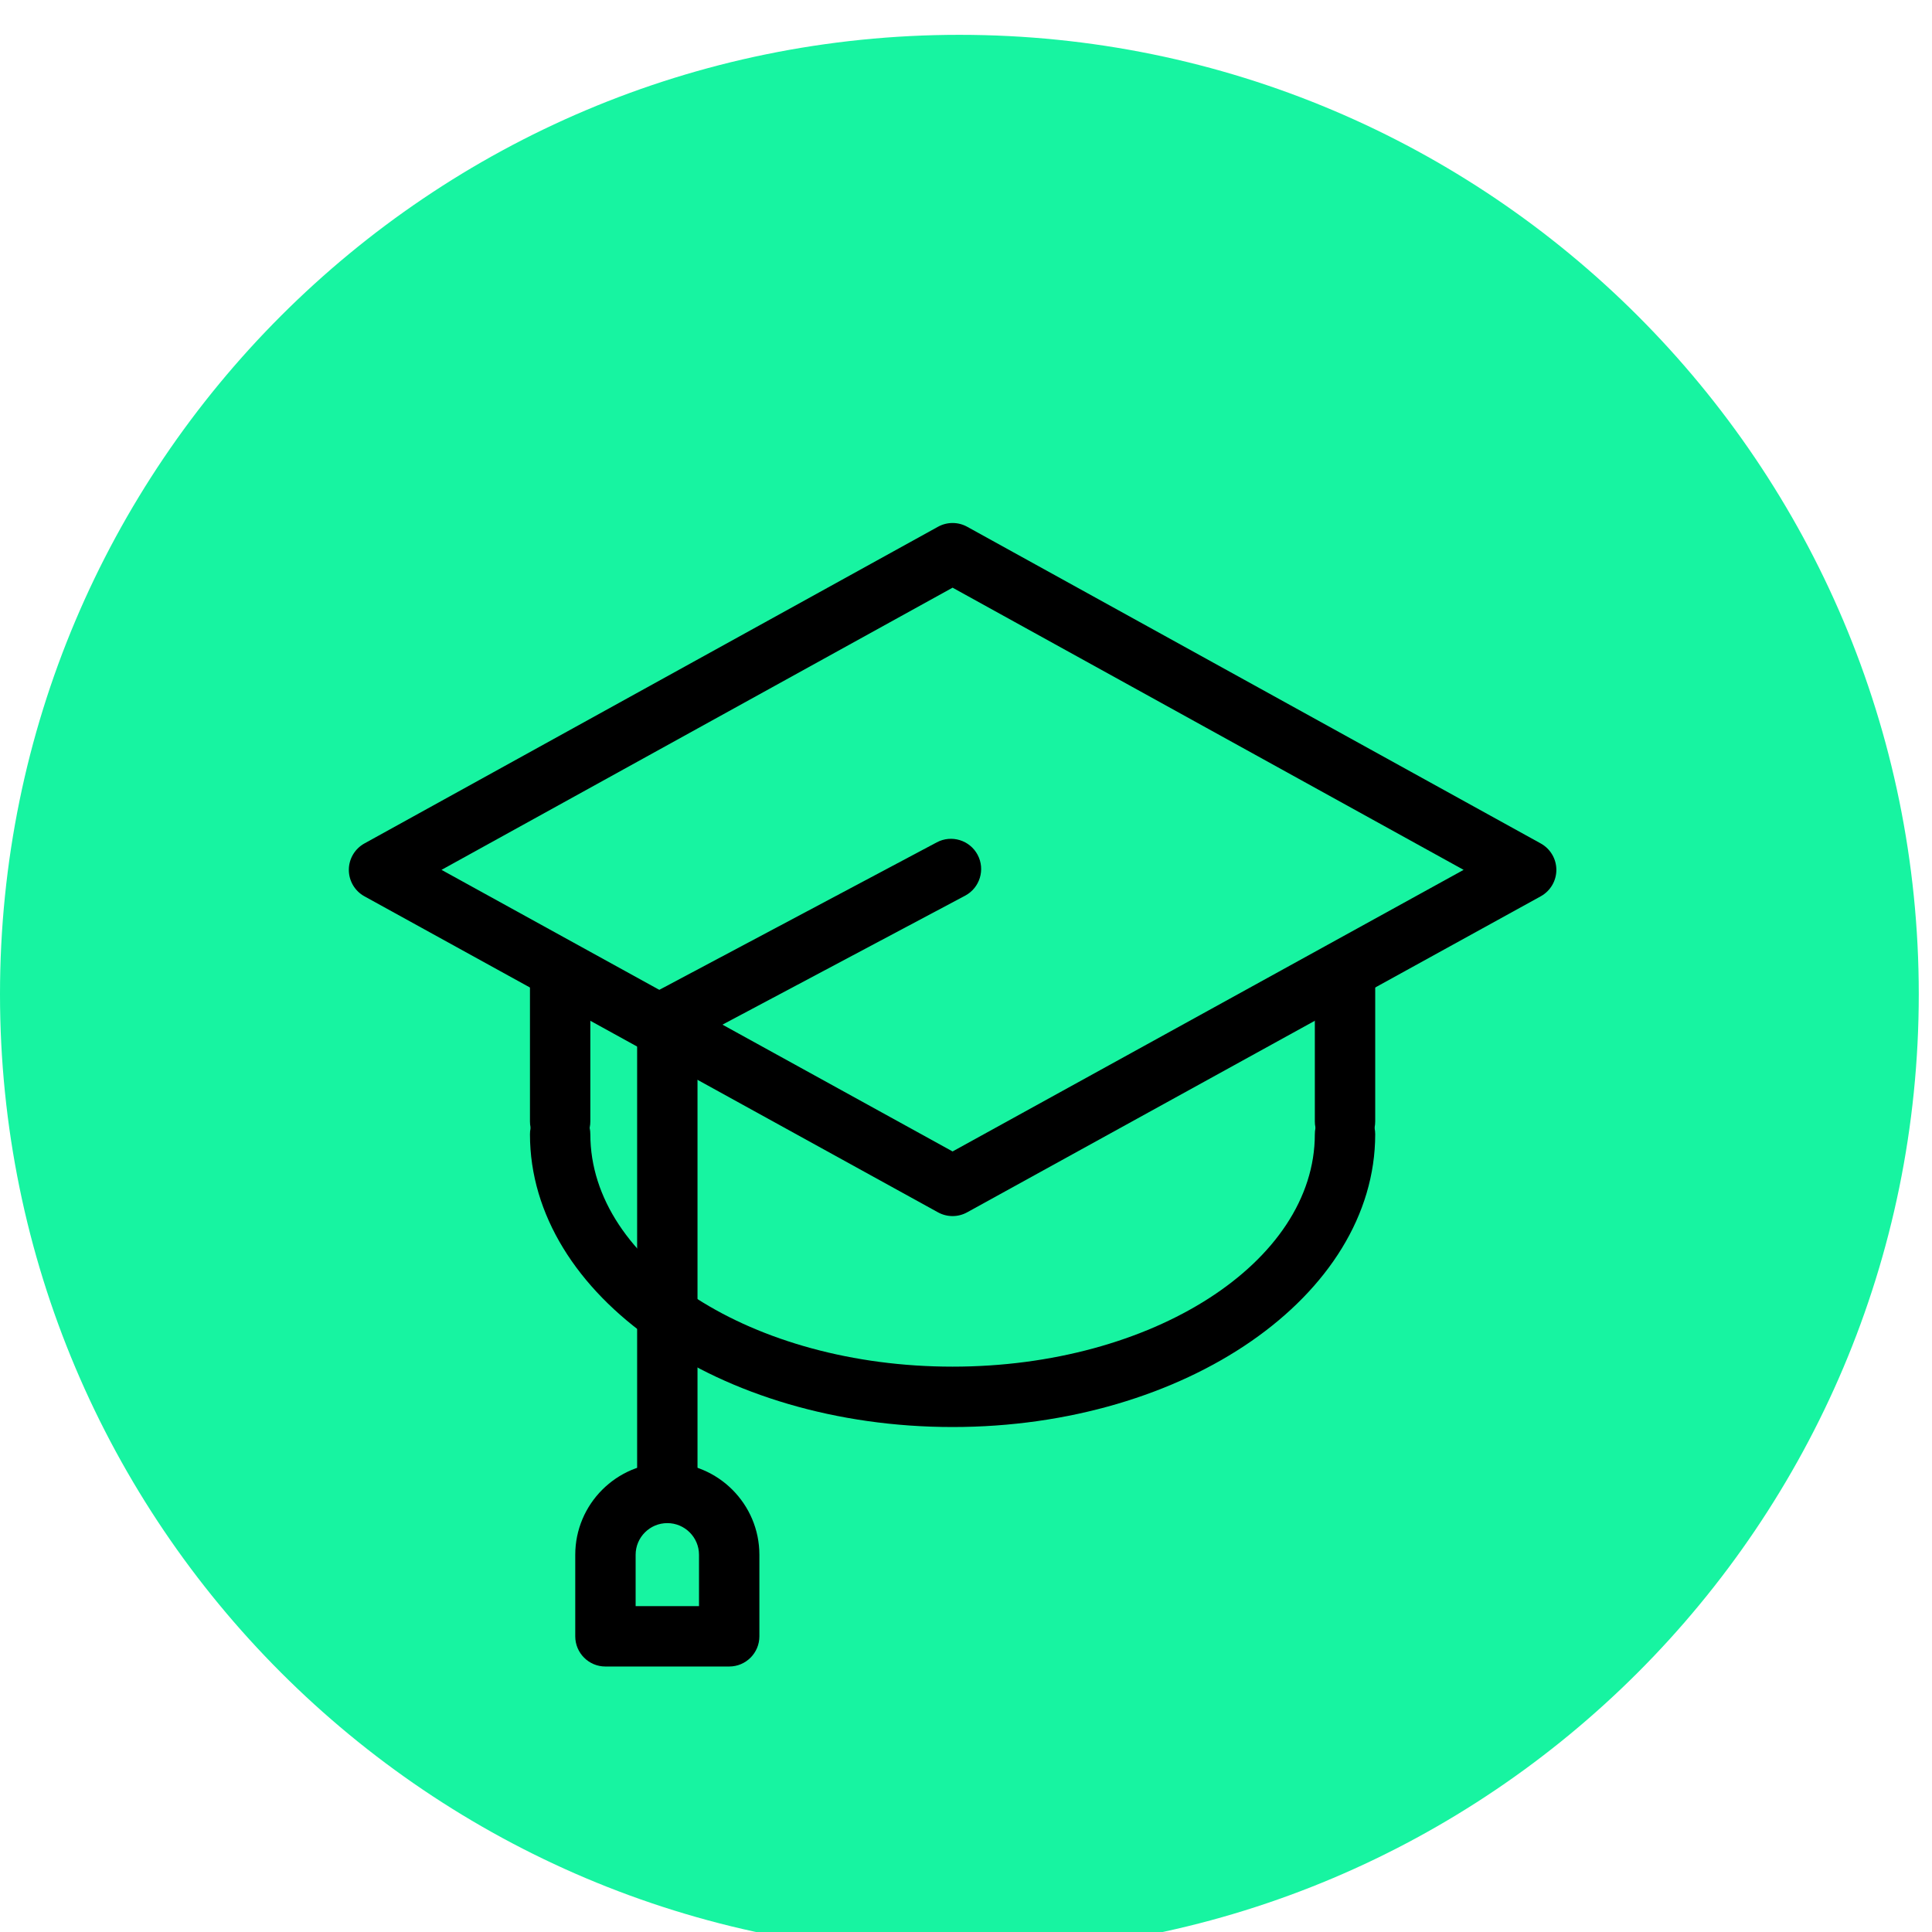
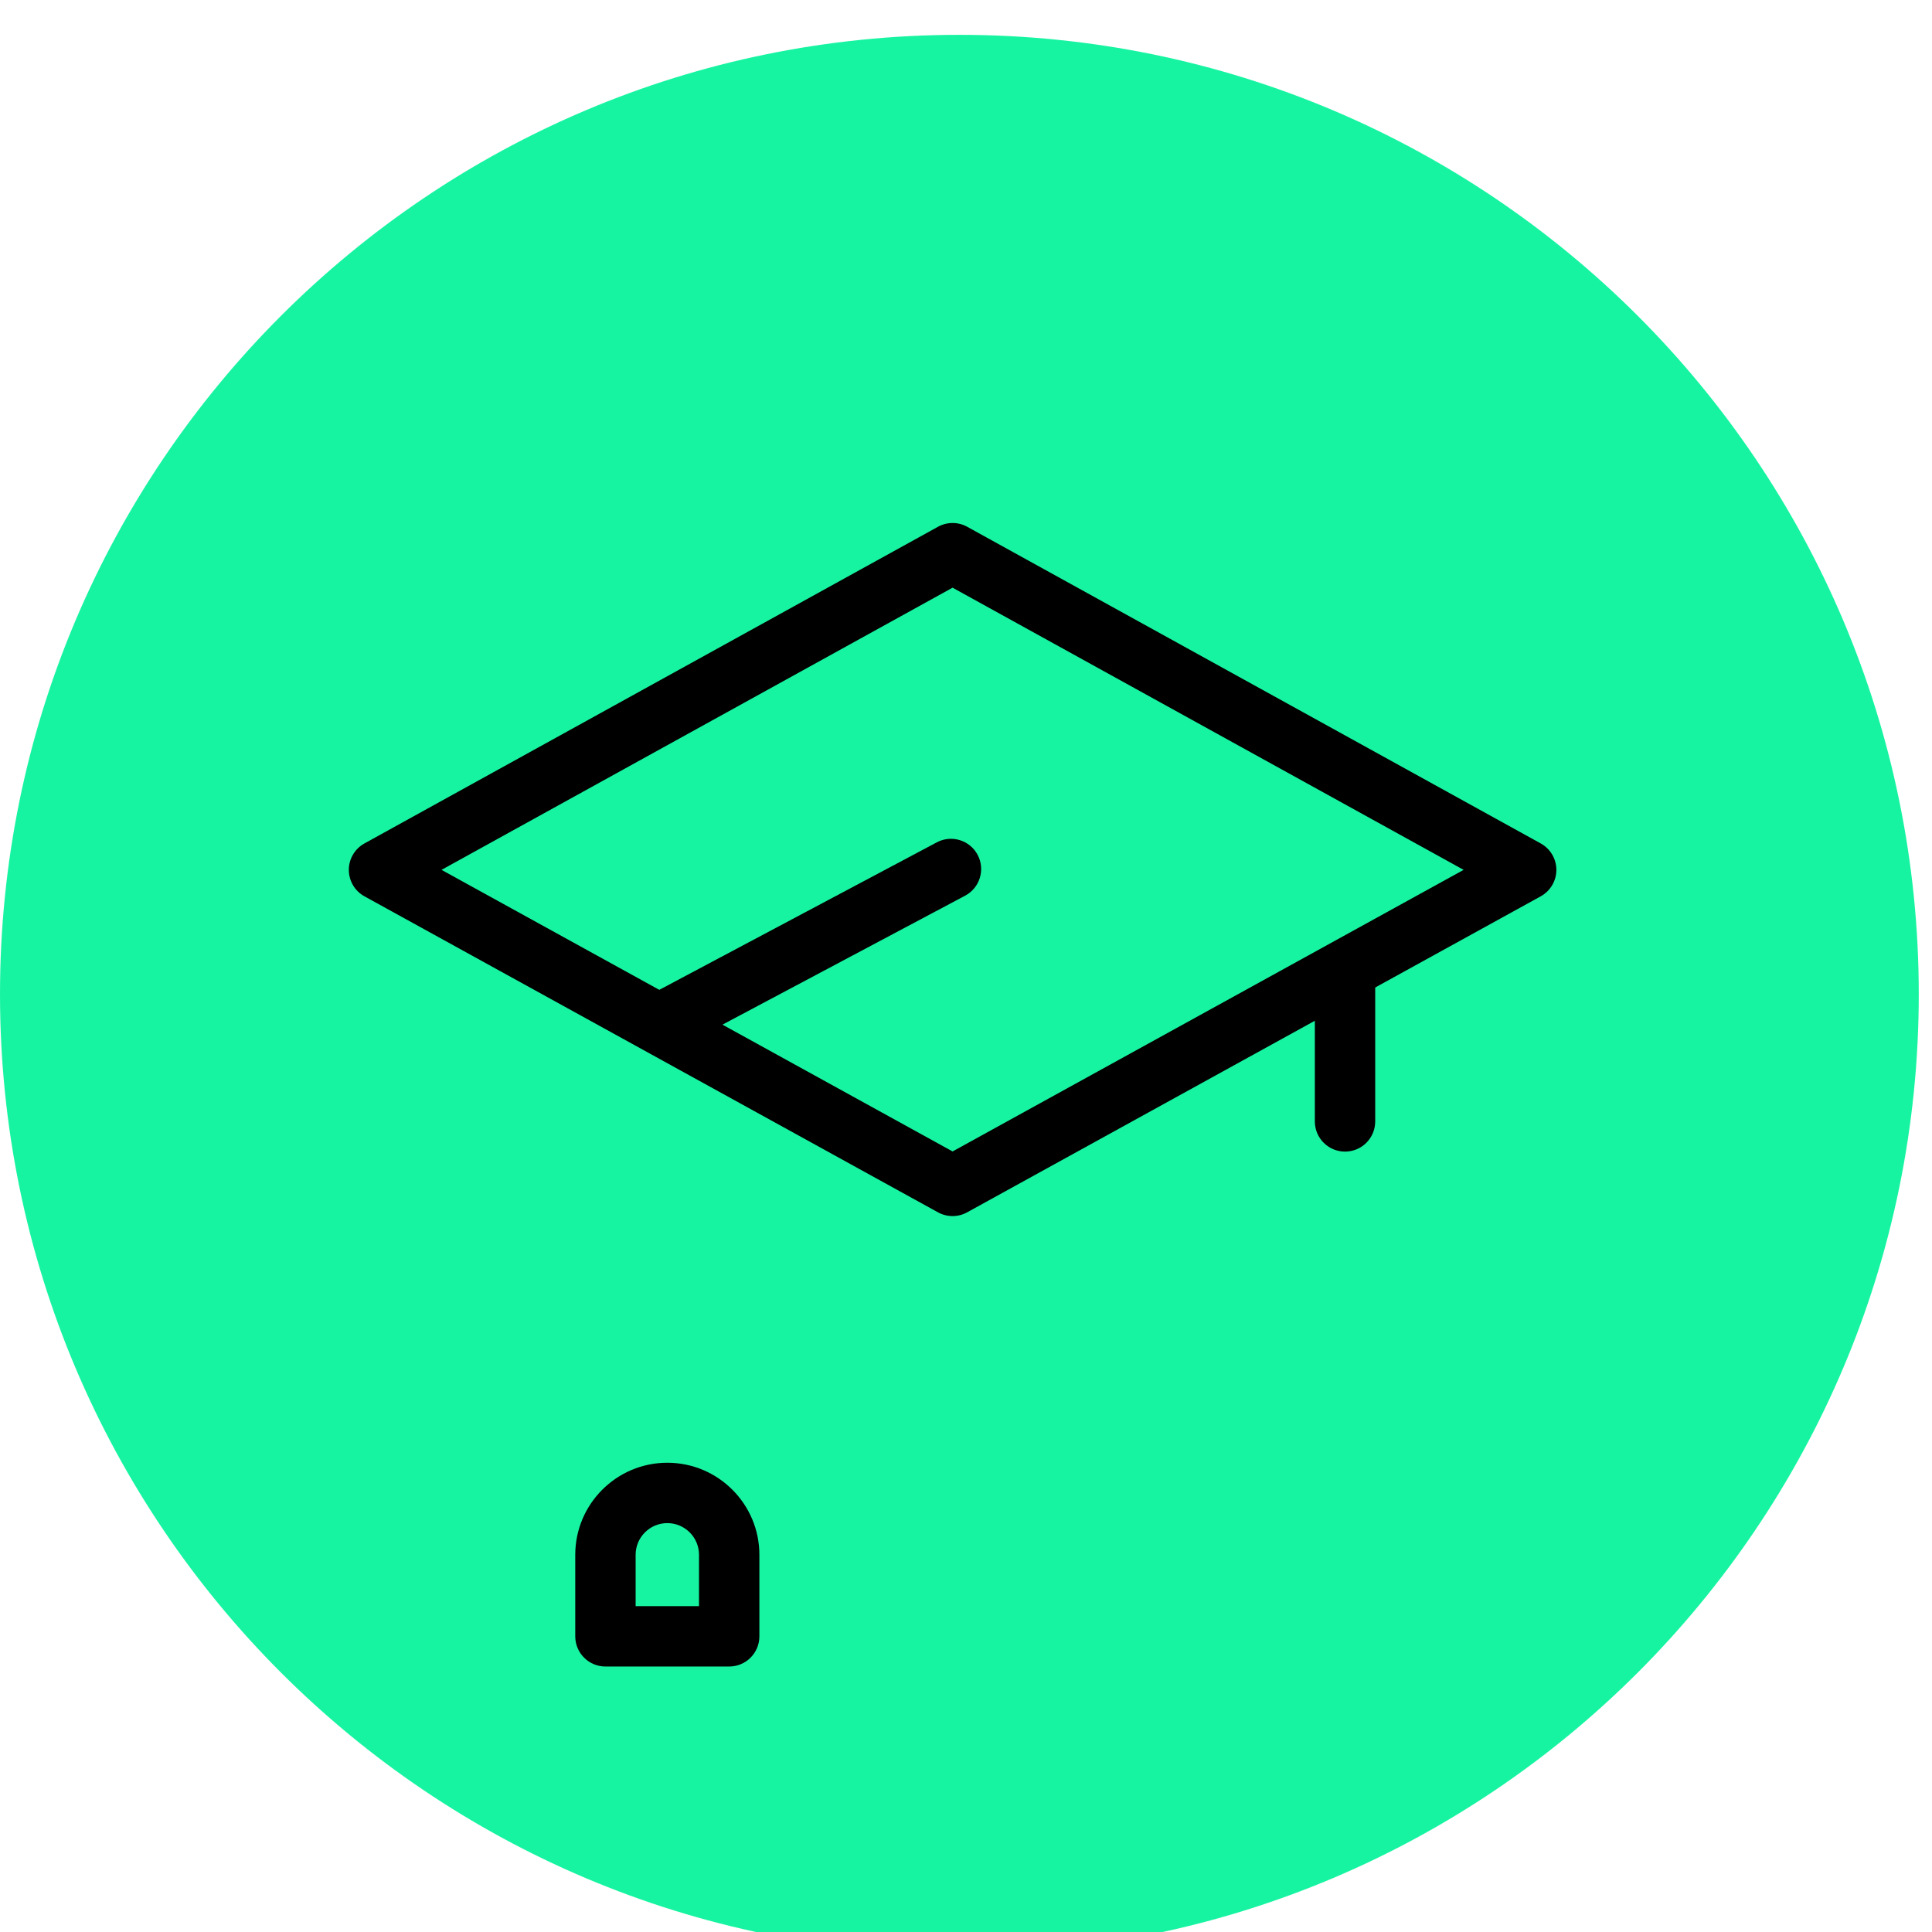
<svg xmlns="http://www.w3.org/2000/svg" width="72" height="72" viewBox="0 0 72 72" fill="none">
  <g filter="url(#filter0_i_84_7996)">
    <path d="M0 35.753C0 16.007 16.007 0 35.753 0C55.499 0 71.507 16.007 71.507 35.753C71.507 55.499 55.499 71.507 35.753 71.507C16.007 71.507 0 55.499 0 35.753Z" fill="#17F4A1" />
    <g clip-path="url(#clip0_84_7996)">
      <path d="M35.5 44.022C35.312 44.022 35.126 43.975 34.956 43.882L13.582 32.105C13.223 31.907 13 31.53 13 31.12C13 30.71 13.223 30.333 13.581 30.135L34.956 18.333C35.295 18.146 35.706 18.146 36.044 18.333L57.419 30.135C57.778 30.333 58.001 30.711 58.001 31.12C58.001 31.53 57.777 31.907 57.418 32.105L36.042 43.882C35.873 43.975 35.687 44.022 35.5 44.022ZM16.454 31.119L35.5 41.613L54.545 31.119L35.5 20.603L16.454 31.119Z" fill="black" />
-       <path d="M20.875 41.619C20.253 41.619 19.75 41.115 19.75 40.494V35.479C19.75 34.857 20.253 34.354 20.875 34.354C21.496 34.354 22 34.857 22 35.479V40.494C22 41.115 21.496 41.619 20.875 41.619Z" fill="black" />
      <path d="M50.125 41.619C49.504 41.619 49 41.115 49 40.494V35.479C49 34.857 49.504 34.354 50.125 34.354C50.746 34.354 51.25 34.857 51.25 35.479V40.494C51.25 41.115 50.746 41.619 50.125 41.619Z" fill="black" />
-       <path d="M35.5 51.883C26.815 51.883 19.75 46.989 19.75 40.972C19.75 40.351 20.253 39.847 20.875 39.847C21.496 39.847 22 40.351 22 40.972C22 45.747 28.056 49.633 35.5 49.633C42.944 49.633 49 45.747 49 40.972C49 40.351 49.504 39.847 50.125 39.847C50.746 39.847 51.25 40.351 51.25 40.972C51.25 46.989 44.184 51.883 35.5 51.883Z" fill="black" />
      <path d="M25.038 37.742C24.635 37.742 24.246 37.525 24.044 37.144C23.752 36.596 23.961 35.914 24.509 35.623L34.911 30.094C35.46 29.802 36.141 30.011 36.433 30.559C36.725 31.108 36.516 31.789 35.968 32.081L25.565 37.61C25.397 37.699 25.216 37.742 25.038 37.742Z" fill="black" />
-       <path d="M24.869 55.352C24.248 55.352 23.744 54.848 23.744 54.227V37.239C23.744 36.617 24.248 36.114 24.869 36.114C25.491 36.114 25.994 36.617 25.994 37.239V54.227C25.994 54.848 25.491 55.352 24.869 55.352Z" fill="black" />
      <path d="M27.175 60.808H22.562C21.941 60.808 21.438 60.304 21.438 59.683V56.645C21.438 54.753 22.977 53.214 24.869 53.214C26.761 53.214 28.3 54.753 28.3 56.645V59.683C28.3 60.304 27.797 60.808 27.175 60.808ZM23.688 58.558H26.05V56.645C26.05 55.994 25.52 55.464 24.869 55.464C24.218 55.464 23.688 55.993 23.688 56.645V58.558Z" fill="black" />
    </g>
  </g>
  <defs>
    <filter id="filter0_i_84_7996" x="0" y="0" width="71.506" height="72.805" filterUnits="userSpaceOnUse" color-interpolation-filters="sRGB">
      <feFlood flood-opacity="0" result="BackgroundImageFix" />
      <feBlend mode="normal" in="SourceGraphic" in2="BackgroundImageFix" result="shape" />
      <feColorMatrix in="SourceAlpha" type="matrix" values="0 0 0 0 0 0 0 0 0 0 0 0 0 0 0 0 0 0 127 0" result="hardAlpha" />
      <feOffset dy="1.298" />
      <feGaussianBlur stdDeviation="2.077" />
      <feComposite in2="hardAlpha" operator="arithmetic" k2="-1" k3="1" />
      <feColorMatrix type="matrix" values="0 0 0 0 1 0 0 0 0 1 0 0 0 0 1 0 0 0 0.25 0" />
      <feBlend mode="normal" in2="shape" result="effect1_innerShadow_84_7996" />
    </filter>
    <clipPath id="clip0_84_7996">
      <rect width="45" height="45" fill="white" transform="translate(13 17)" />
    </clipPath>
  </defs>
</svg>